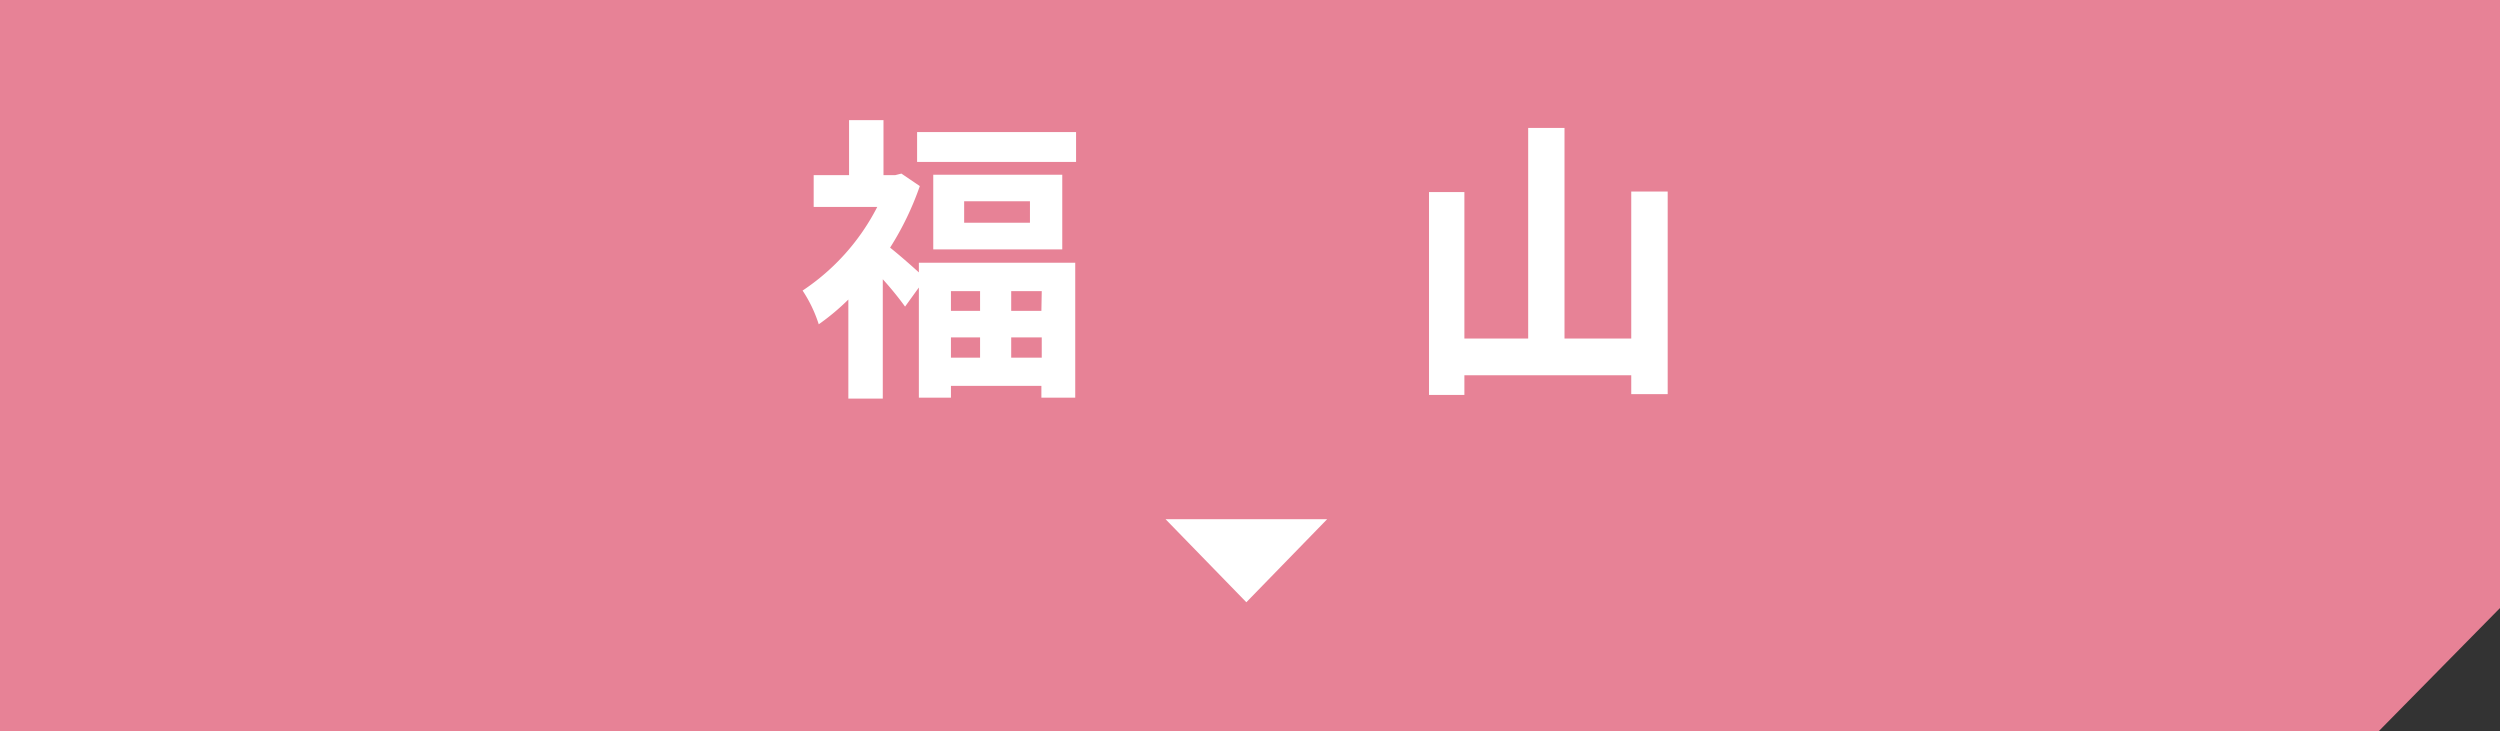
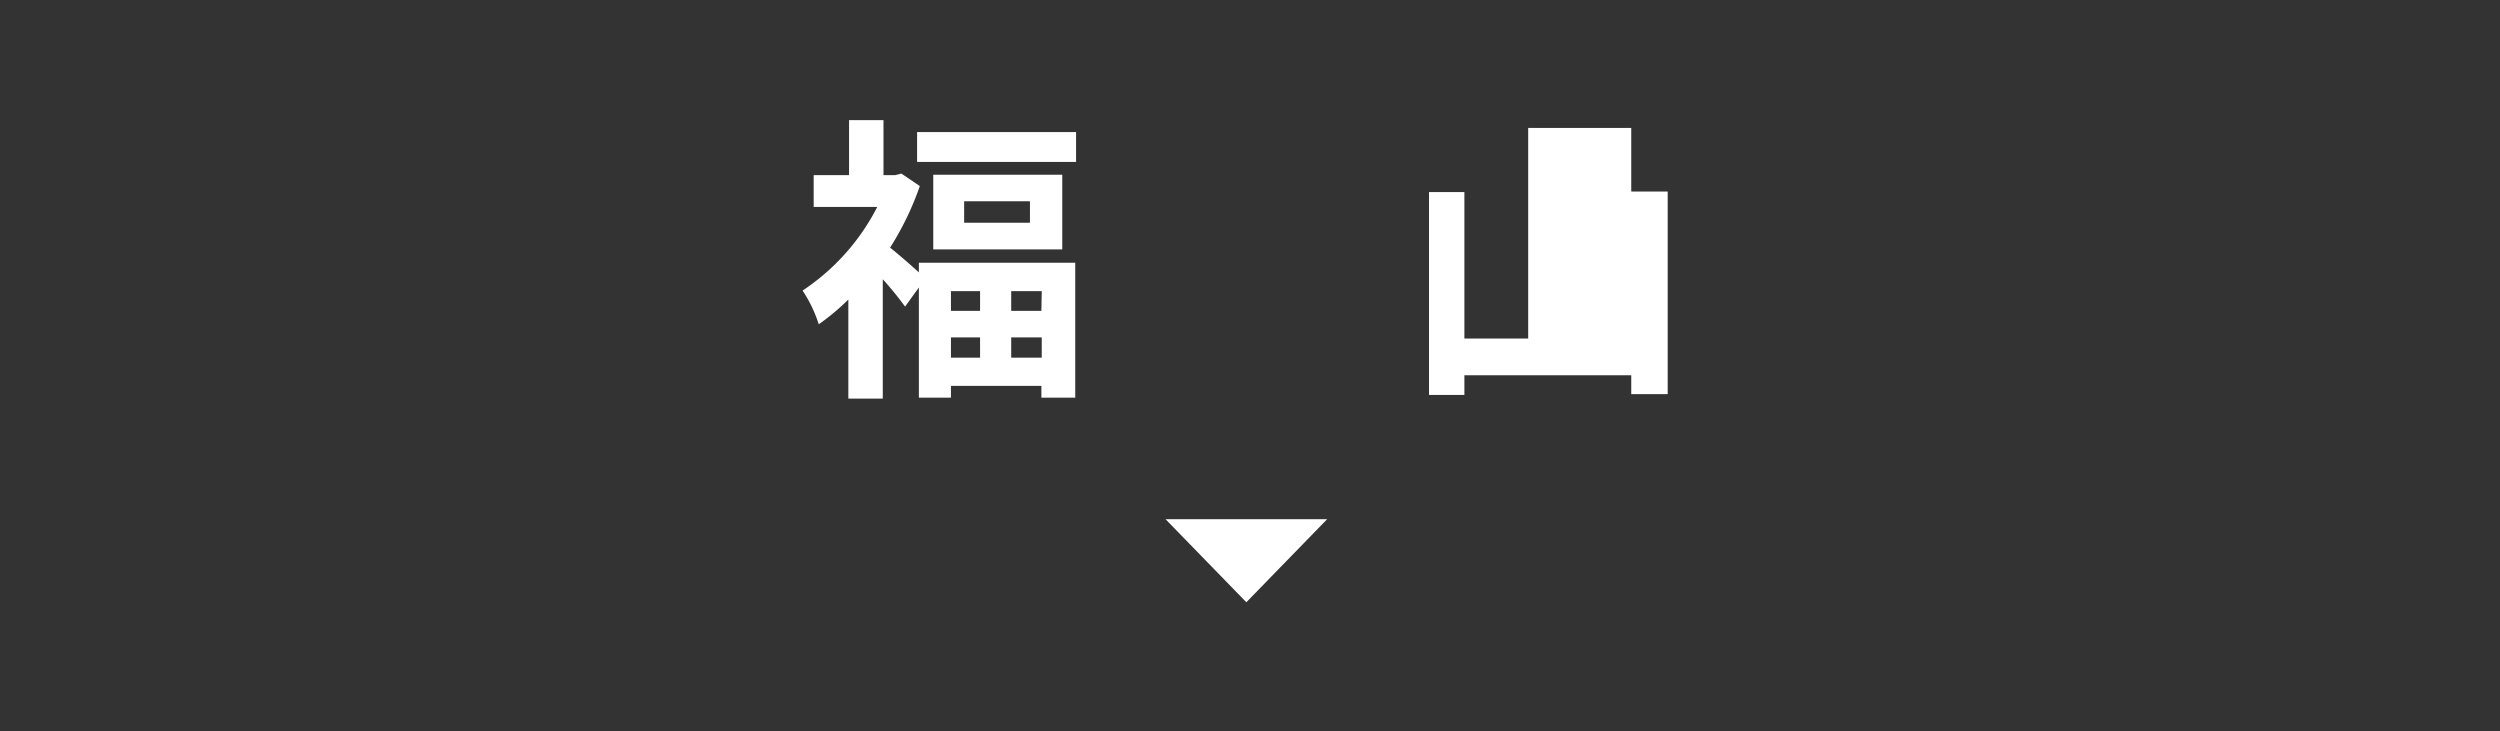
<svg xmlns="http://www.w3.org/2000/svg" viewBox="0 0 212 62">
  <rect x="0" y="0" width="212" height="62" fill="#333333" stroke="none" />
  <defs>
    <style>.cls-1{fill:#e78296;}.cls-2{fill:#fff;}</style>
  </defs>
  <g id="レイヤー_2" data-name="レイヤー 2">
    <g id="レイヤー_1-2" data-name="レイヤー 1">
-       <polygon class="cls-1" points="212 0 0 0 0 62 201.72 62 212 51.56 212 0" />
      <path class="cls-2" d="M77.92,22.28H91.18V33.72H88.31v-1H80.64v1H77.92V24.38L76.75,26a27.9,27.9,0,0,0-1.89-2.32V33.8H71.94V25.4a19.68,19.68,0,0,1-2.51,2.1,11.49,11.49,0,0,0-1.37-2.86,18.76,18.76,0,0,0,6.33-7.09H69v-2.7h3V10.19h2.92v4.66h1l.52-.13L78,15.78A25,25,0,0,1,75.48,21c.67.53,1.75,1.47,2.44,2.1ZM91.25,11.2v2.53H77.77V11.2Zm-1.17,3.62v6.33H79.14V14.82Zm-9.44,9.87v1.67h2.47V24.69Zm0,5.64h2.47V28.61H80.64Zm6.7-13.26H81.76v1.82h5.58Zm1,7.62H85.75v1.67h2.56Zm0,5.64V28.61H85.75v1.72Z" />
-       <path class="cls-2" d="M141.42,16.24V33.42h-3.09v-1.6H124.18v1.67h-3V16.29h3V28.71h5.41V10.85h3.08V28.71h5.66V16.24Z" />
+       <path class="cls-2" d="M141.42,16.24V33.42h-3.09v-1.6H124.18v1.67h-3V16.29h3V28.71h5.41V10.85h3.08h5.66V16.24Z" />
      <polygon class="cls-2" points="105.69 51.07 98.84 44.03 112.54 44.03 105.69 51.07" />
    </g>
  </g>
</svg>